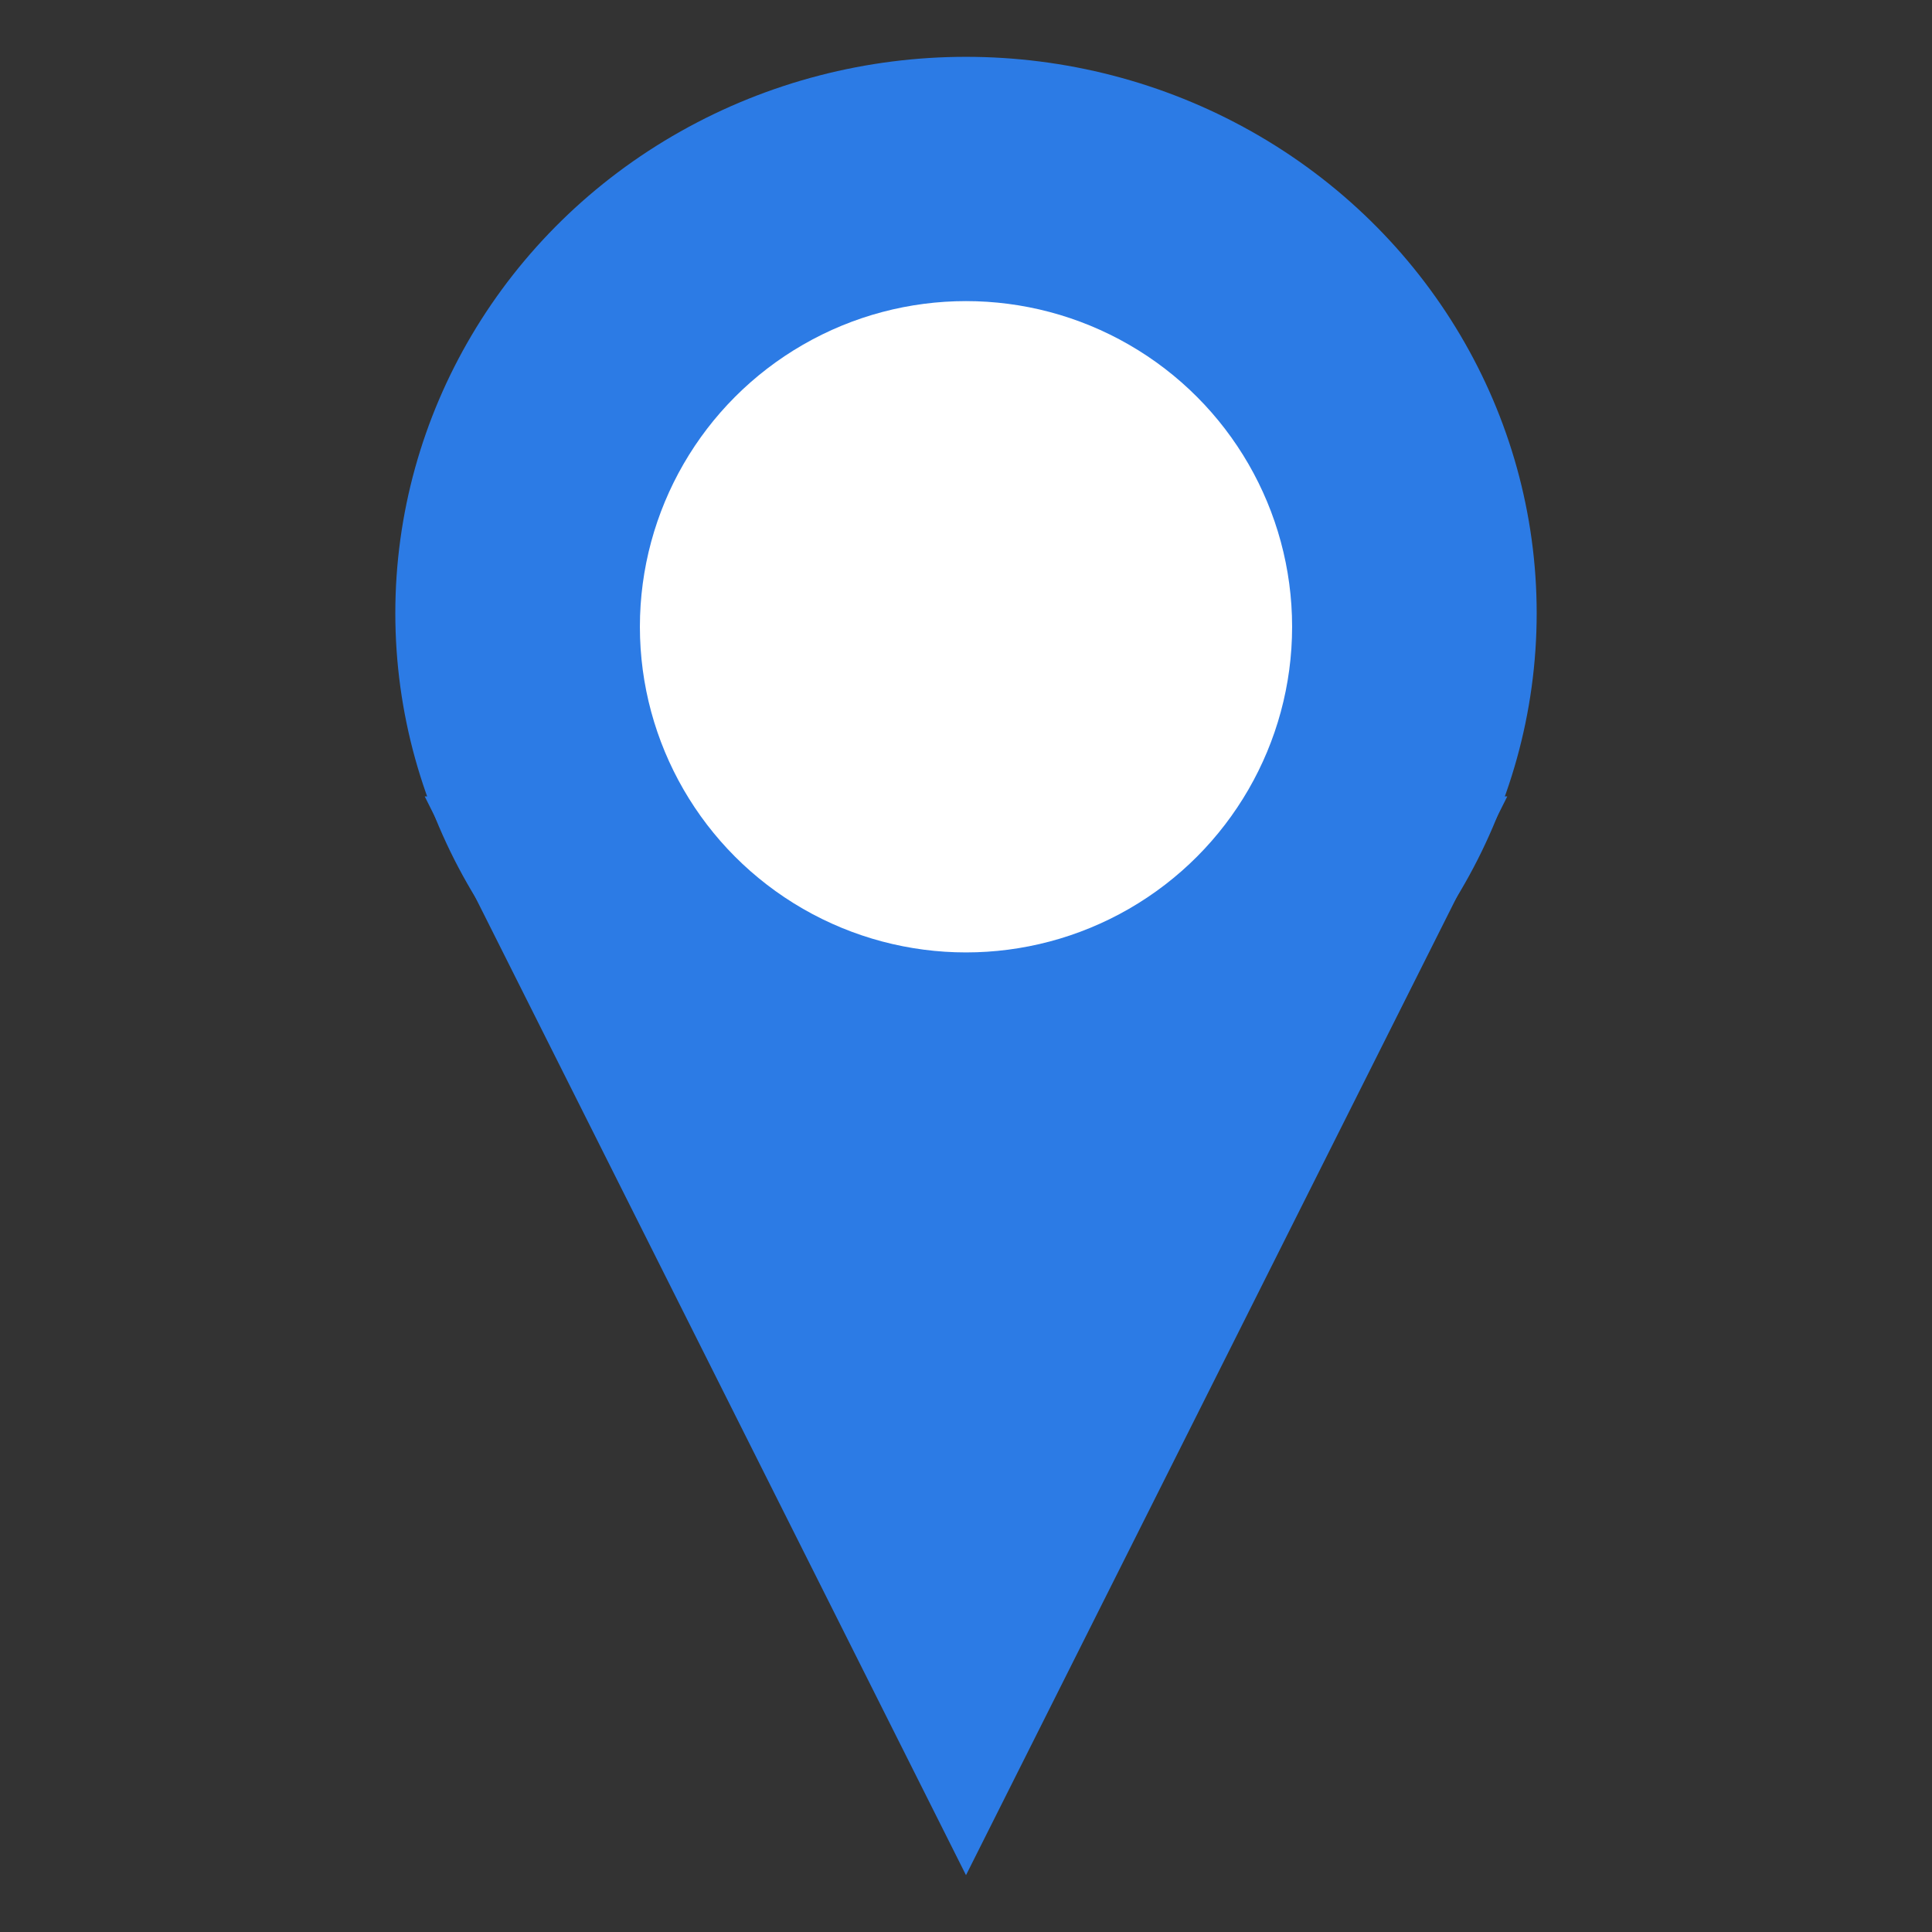
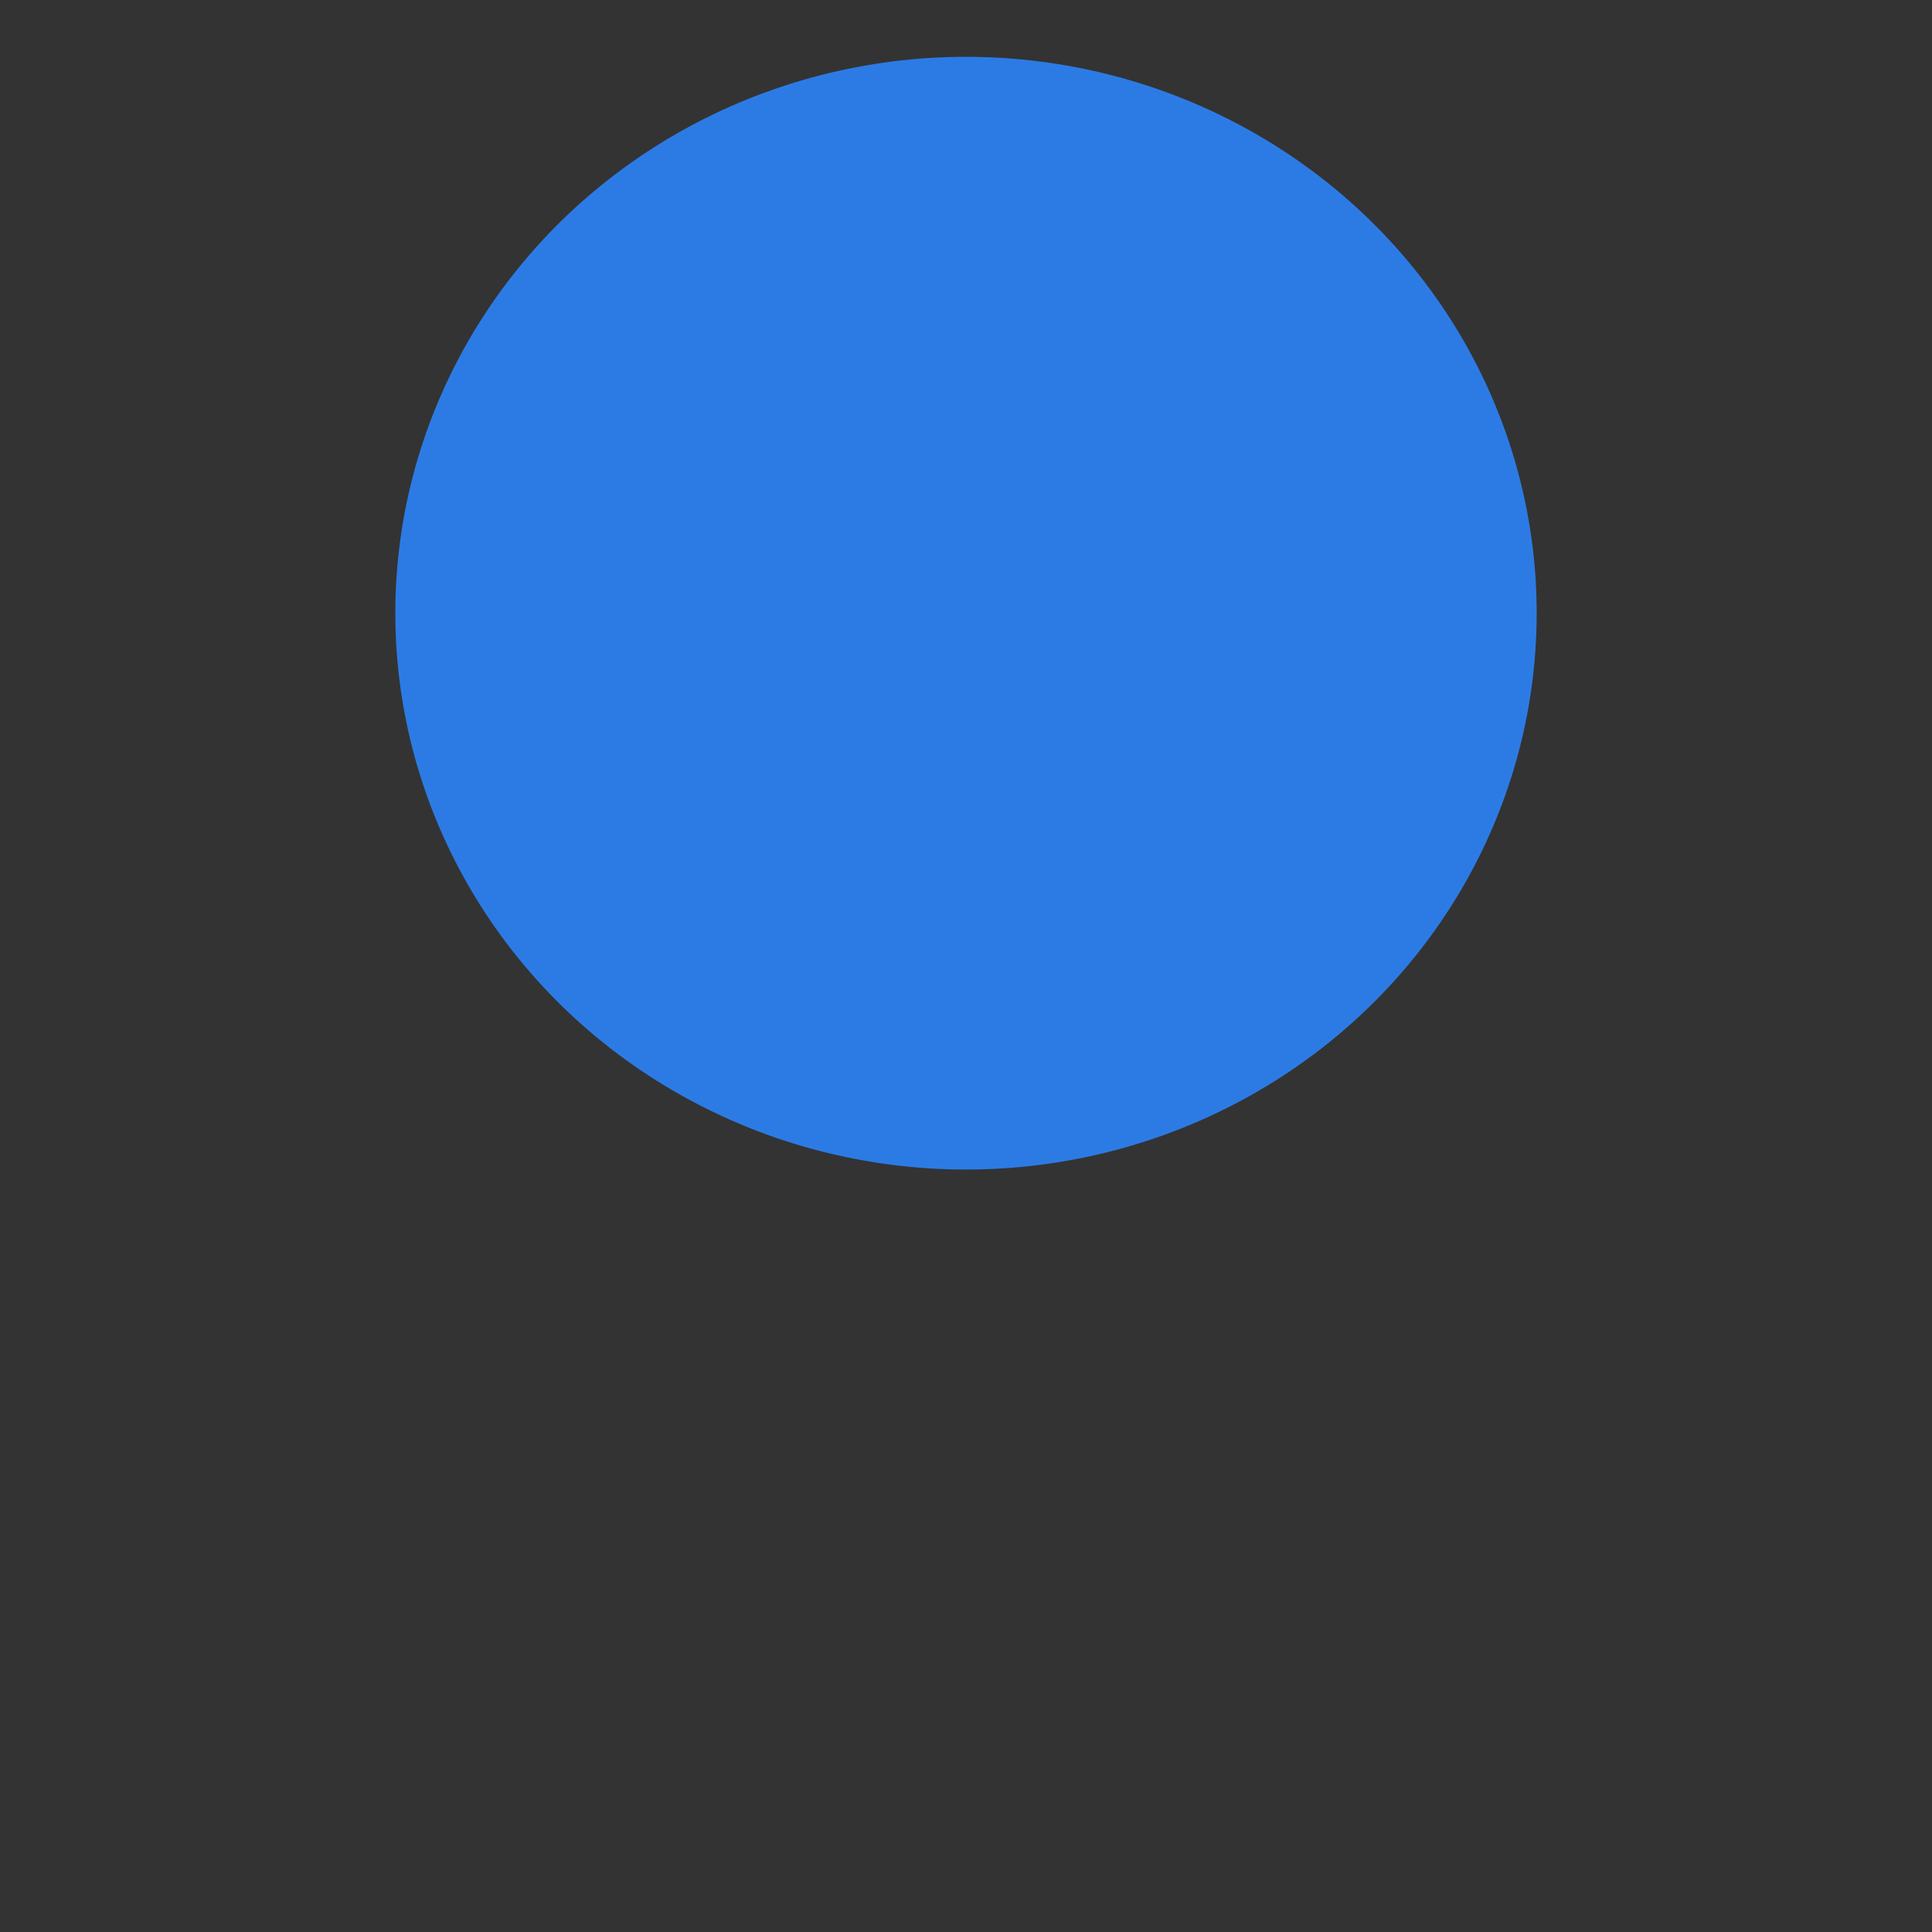
<svg xmlns="http://www.w3.org/2000/svg" width="34" height="34" fill="none" viewBox="0 0 34 34">
  <rect x="0" y="0" width="34" height="34" fill="#333333" stroke="none" />
-   <path fill="#2c7be5" d="M17 33 7.474 14.015h19.052L17 33Z" />
  <ellipse cx="17" cy="10.791" fill="#2c7be5" rx="10.043" ry="9.791" />
-   <ellipse cx="17" cy="11.03" fill="#fff" rx="5.739" ry="5.731" />
</svg>